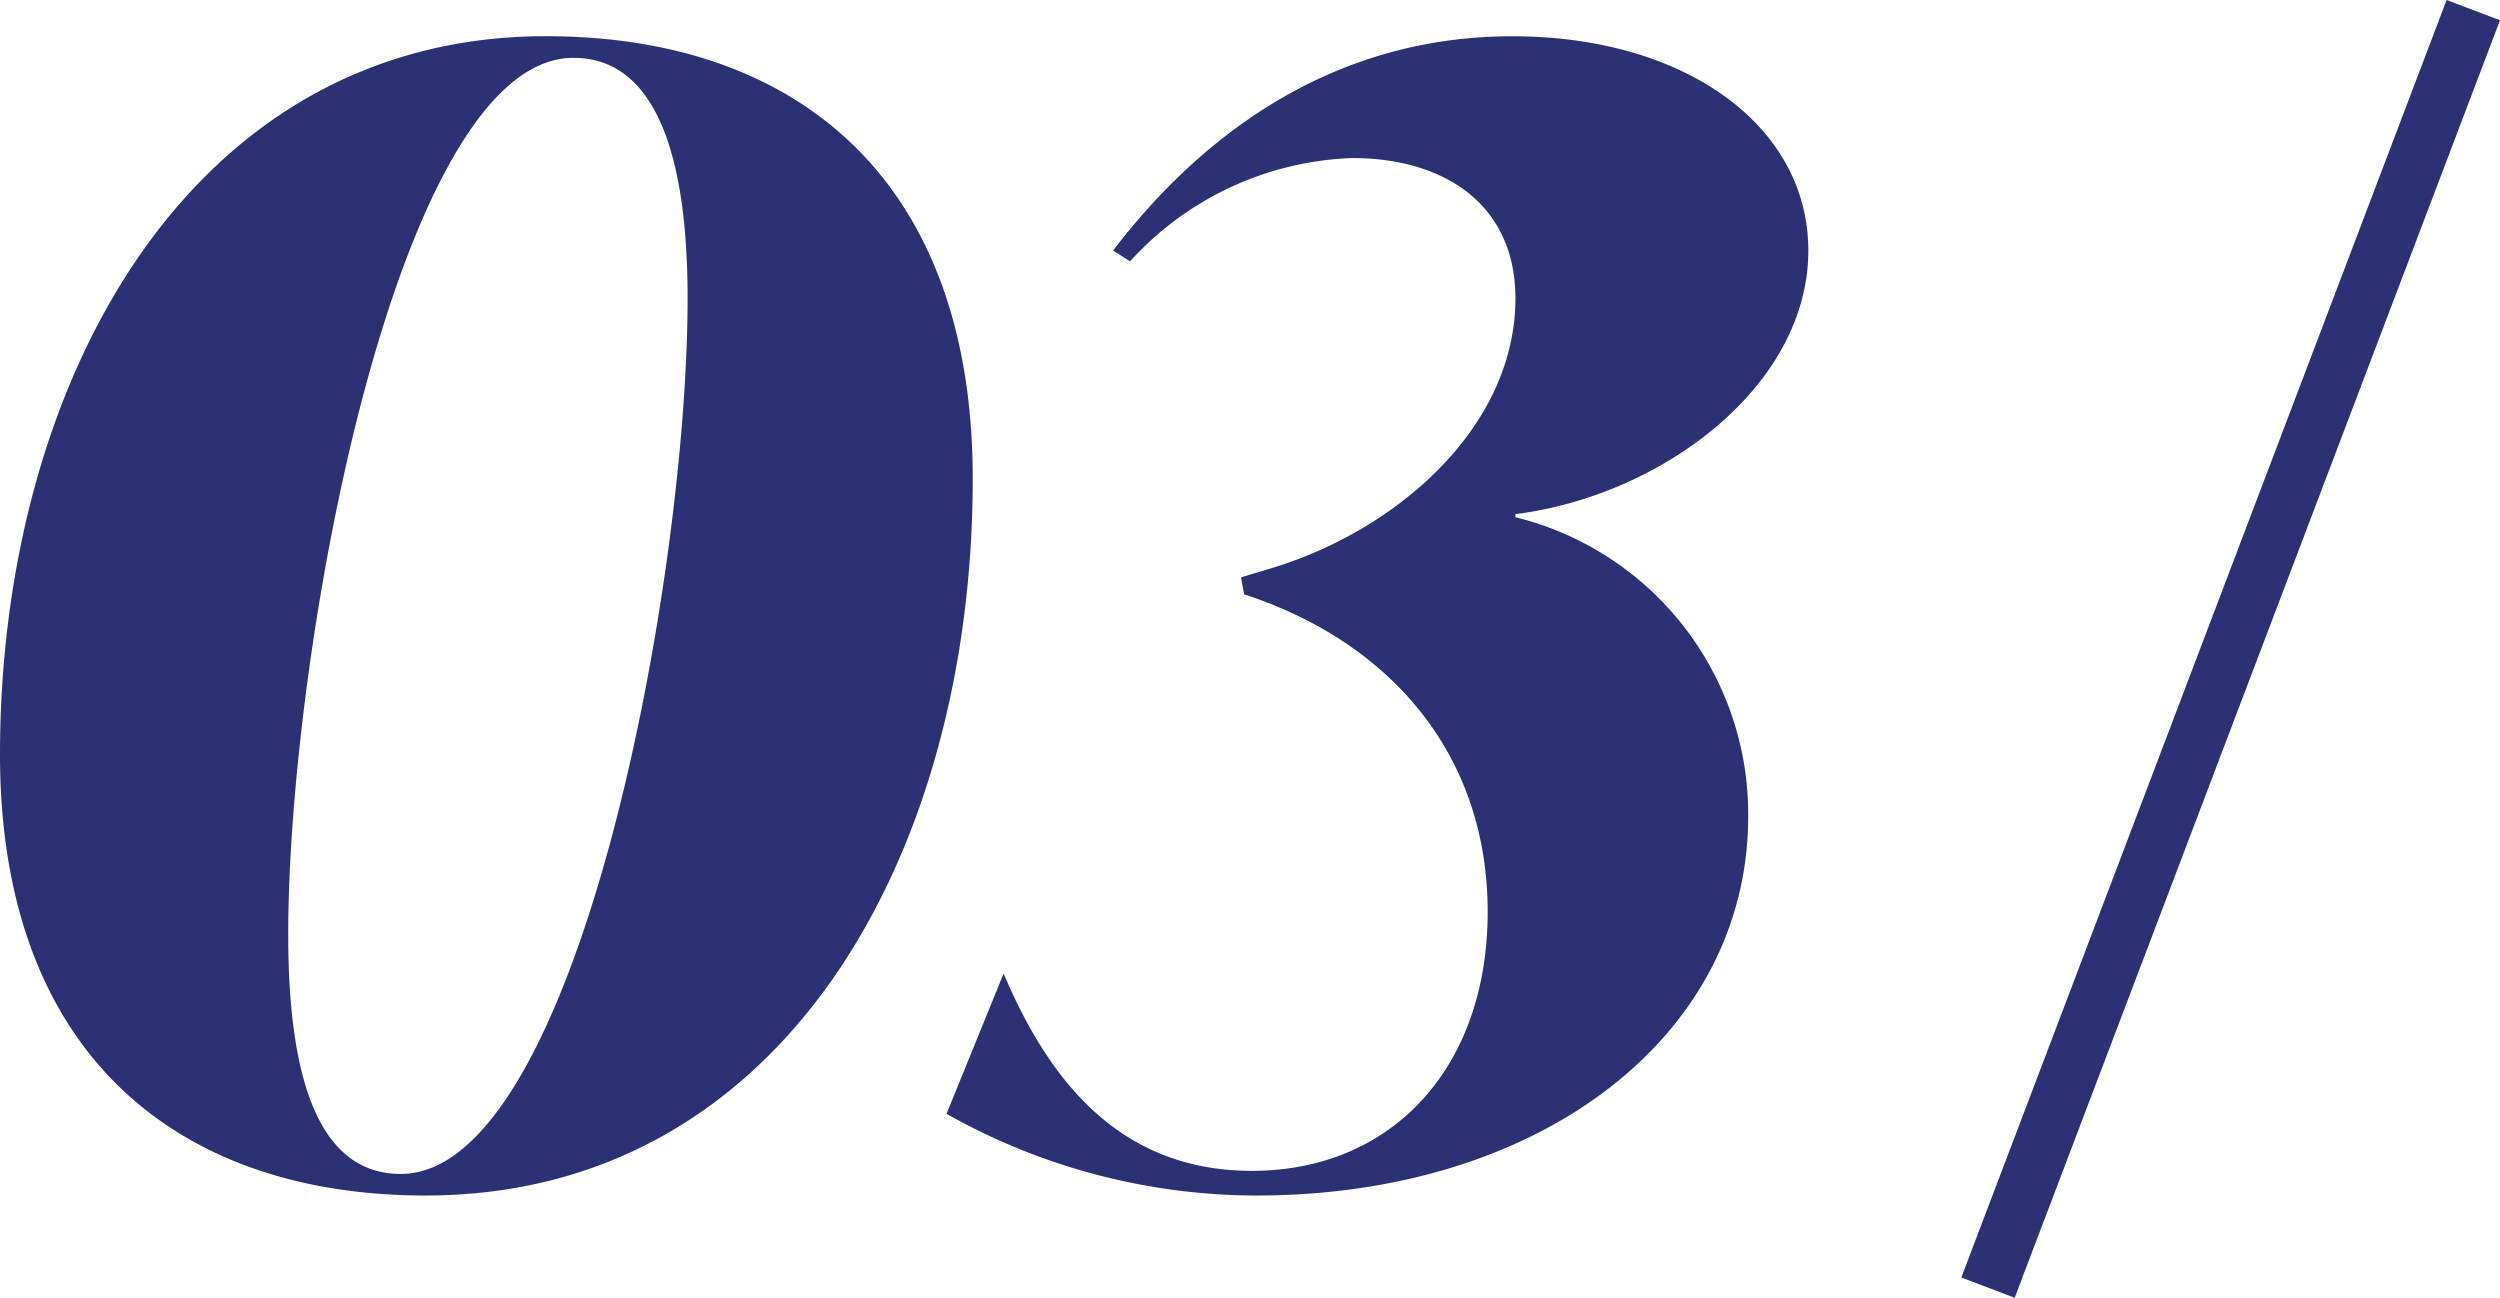
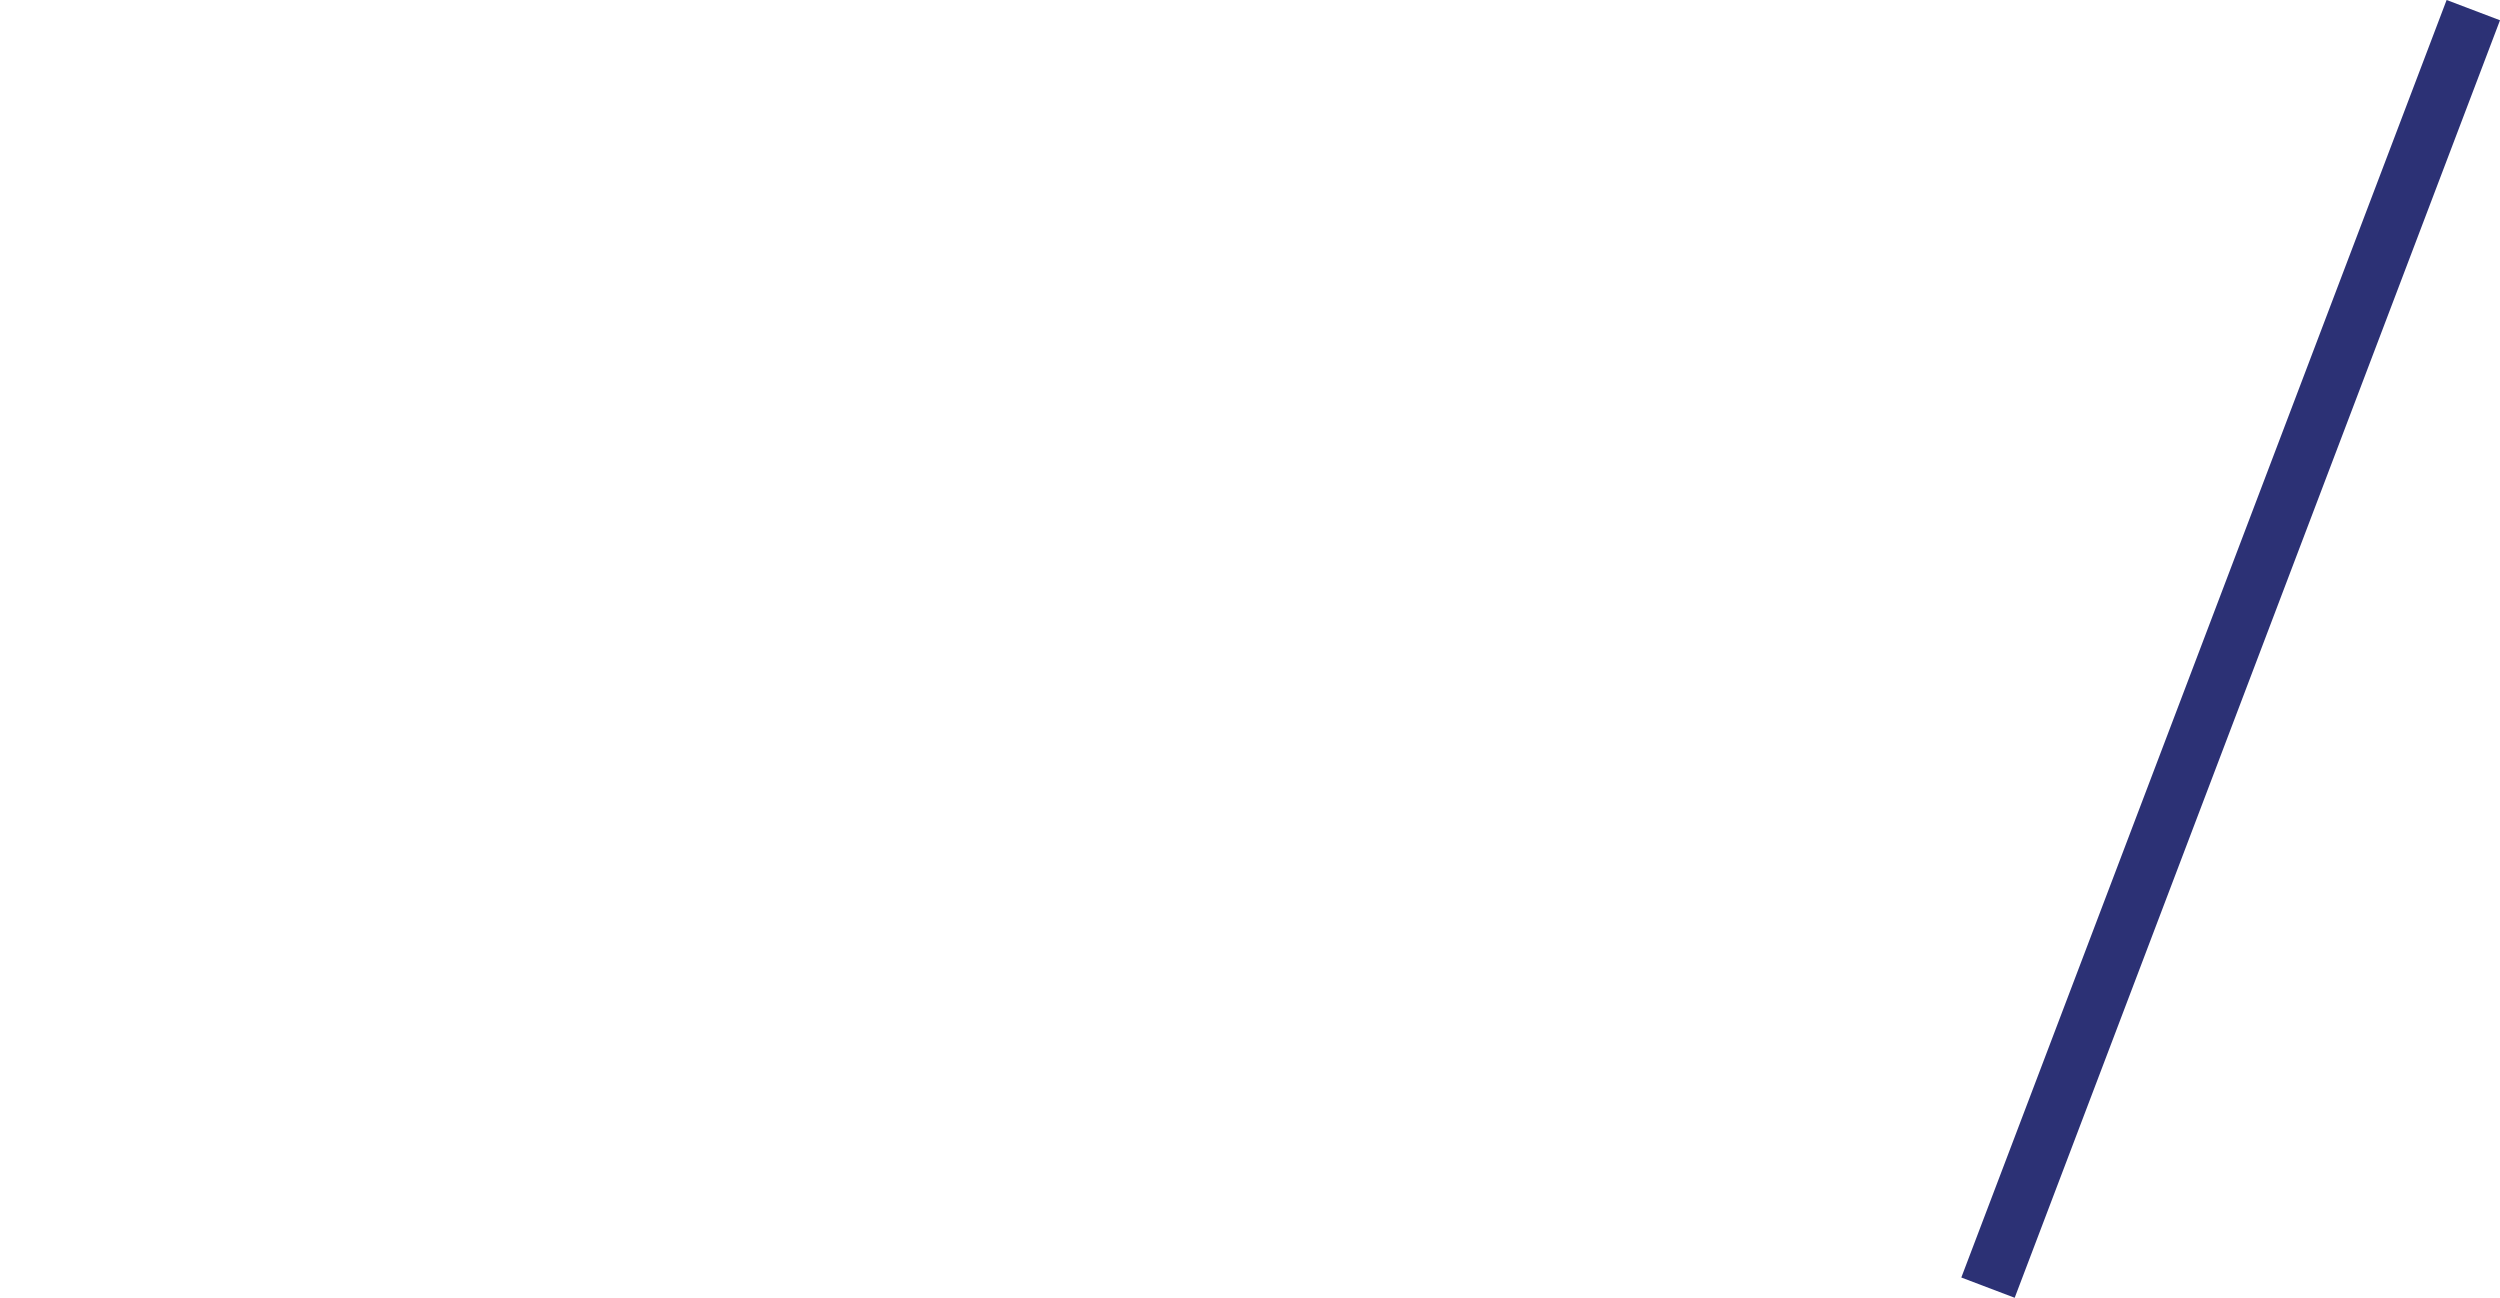
<svg xmlns="http://www.w3.org/2000/svg" width="87.573" height="45.46" viewBox="0 0 87.573 45.46">
  <g id="グループ_62205" data-name="グループ 62205" transform="translate(3953.138 -3877.33)">
-     <path id="パス_35132" data-name="パス 35132" d="M17.766.648c12.528,0,19.17-11.934,19.17-25.11,0-10.422-6.1-15.5-14.958-15.5C9.558-39.96,2.862-27.918,2.862-14.8,2.862-4.428,8.964.648,17.766.648ZM16.9-.108c-2.808,0-3.942-3.186-3.942-8.37,0-10.044,3.834-30.726,9.99-30.726,2.808,0,4,3.24,4,8.424C26.946-20.79,23.058-.108,16.9-.108Zm29.97.756C56.862.648,64.1-4.968,64.1-12.636a10.717,10.717,0,0,0-8.154-10.476v-.108c5.13-.648,10.26-4.482,10.26-9.234,0-4.374-4.32-7.506-10.368-7.506-6.642,0-11.178,3.834-13.986,7.506l.594.378a11.04,11.04,0,0,1,7.776-3.618c3.294,0,5.724,1.674,5.724,4.914,0,4.482-4.1,8.1-8.532,9.45l-1.08.324.108.594c5.13,1.674,8.532,5.616,8.532,11.124,0,5.454-3.348,9.072-8.262,9.072-4.752,0-7.182-3.348-8.694-6.912l-2,4.914A22.158,22.158,0,0,0,46.872.648Z" transform="translate(-3956 3918.56)" fill="#2c3175" />
    <line id="線_82" data-name="線 82" y1="44.75" x2="17" transform="translate(-3883.5 3877.685)" fill="none" stroke="#2c3175" stroke-width="2" />
  </g>
</svg>